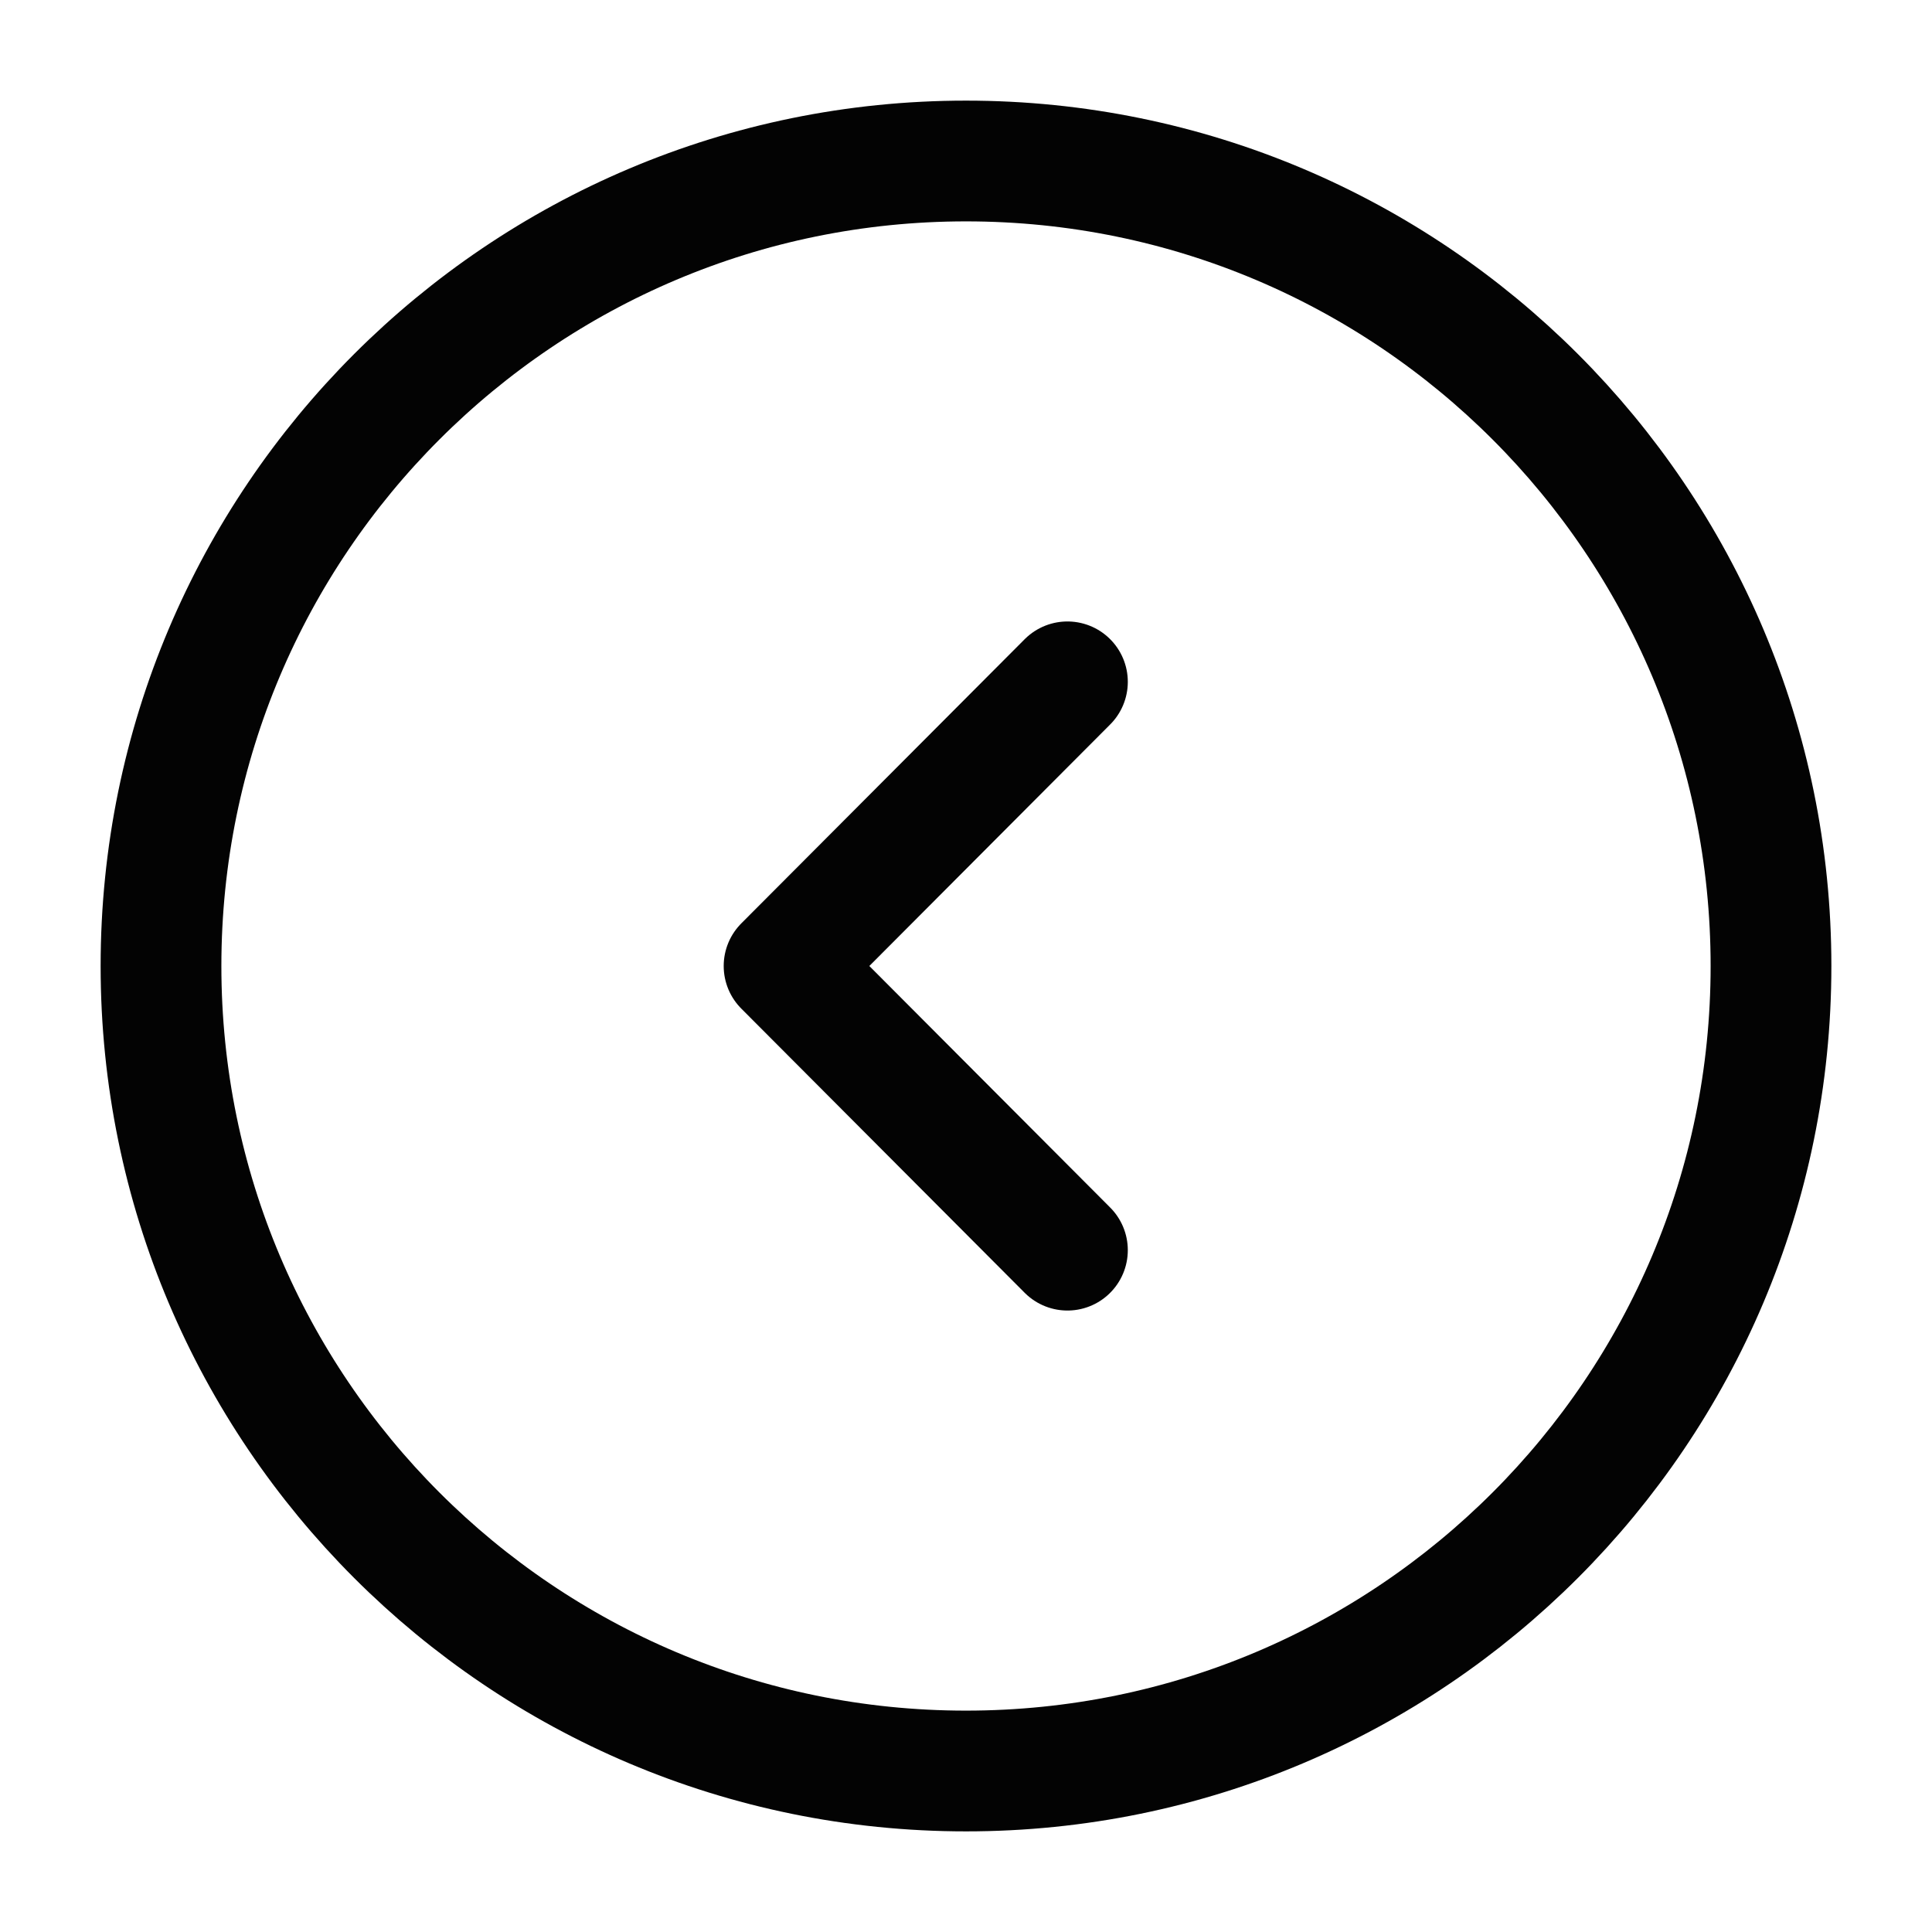
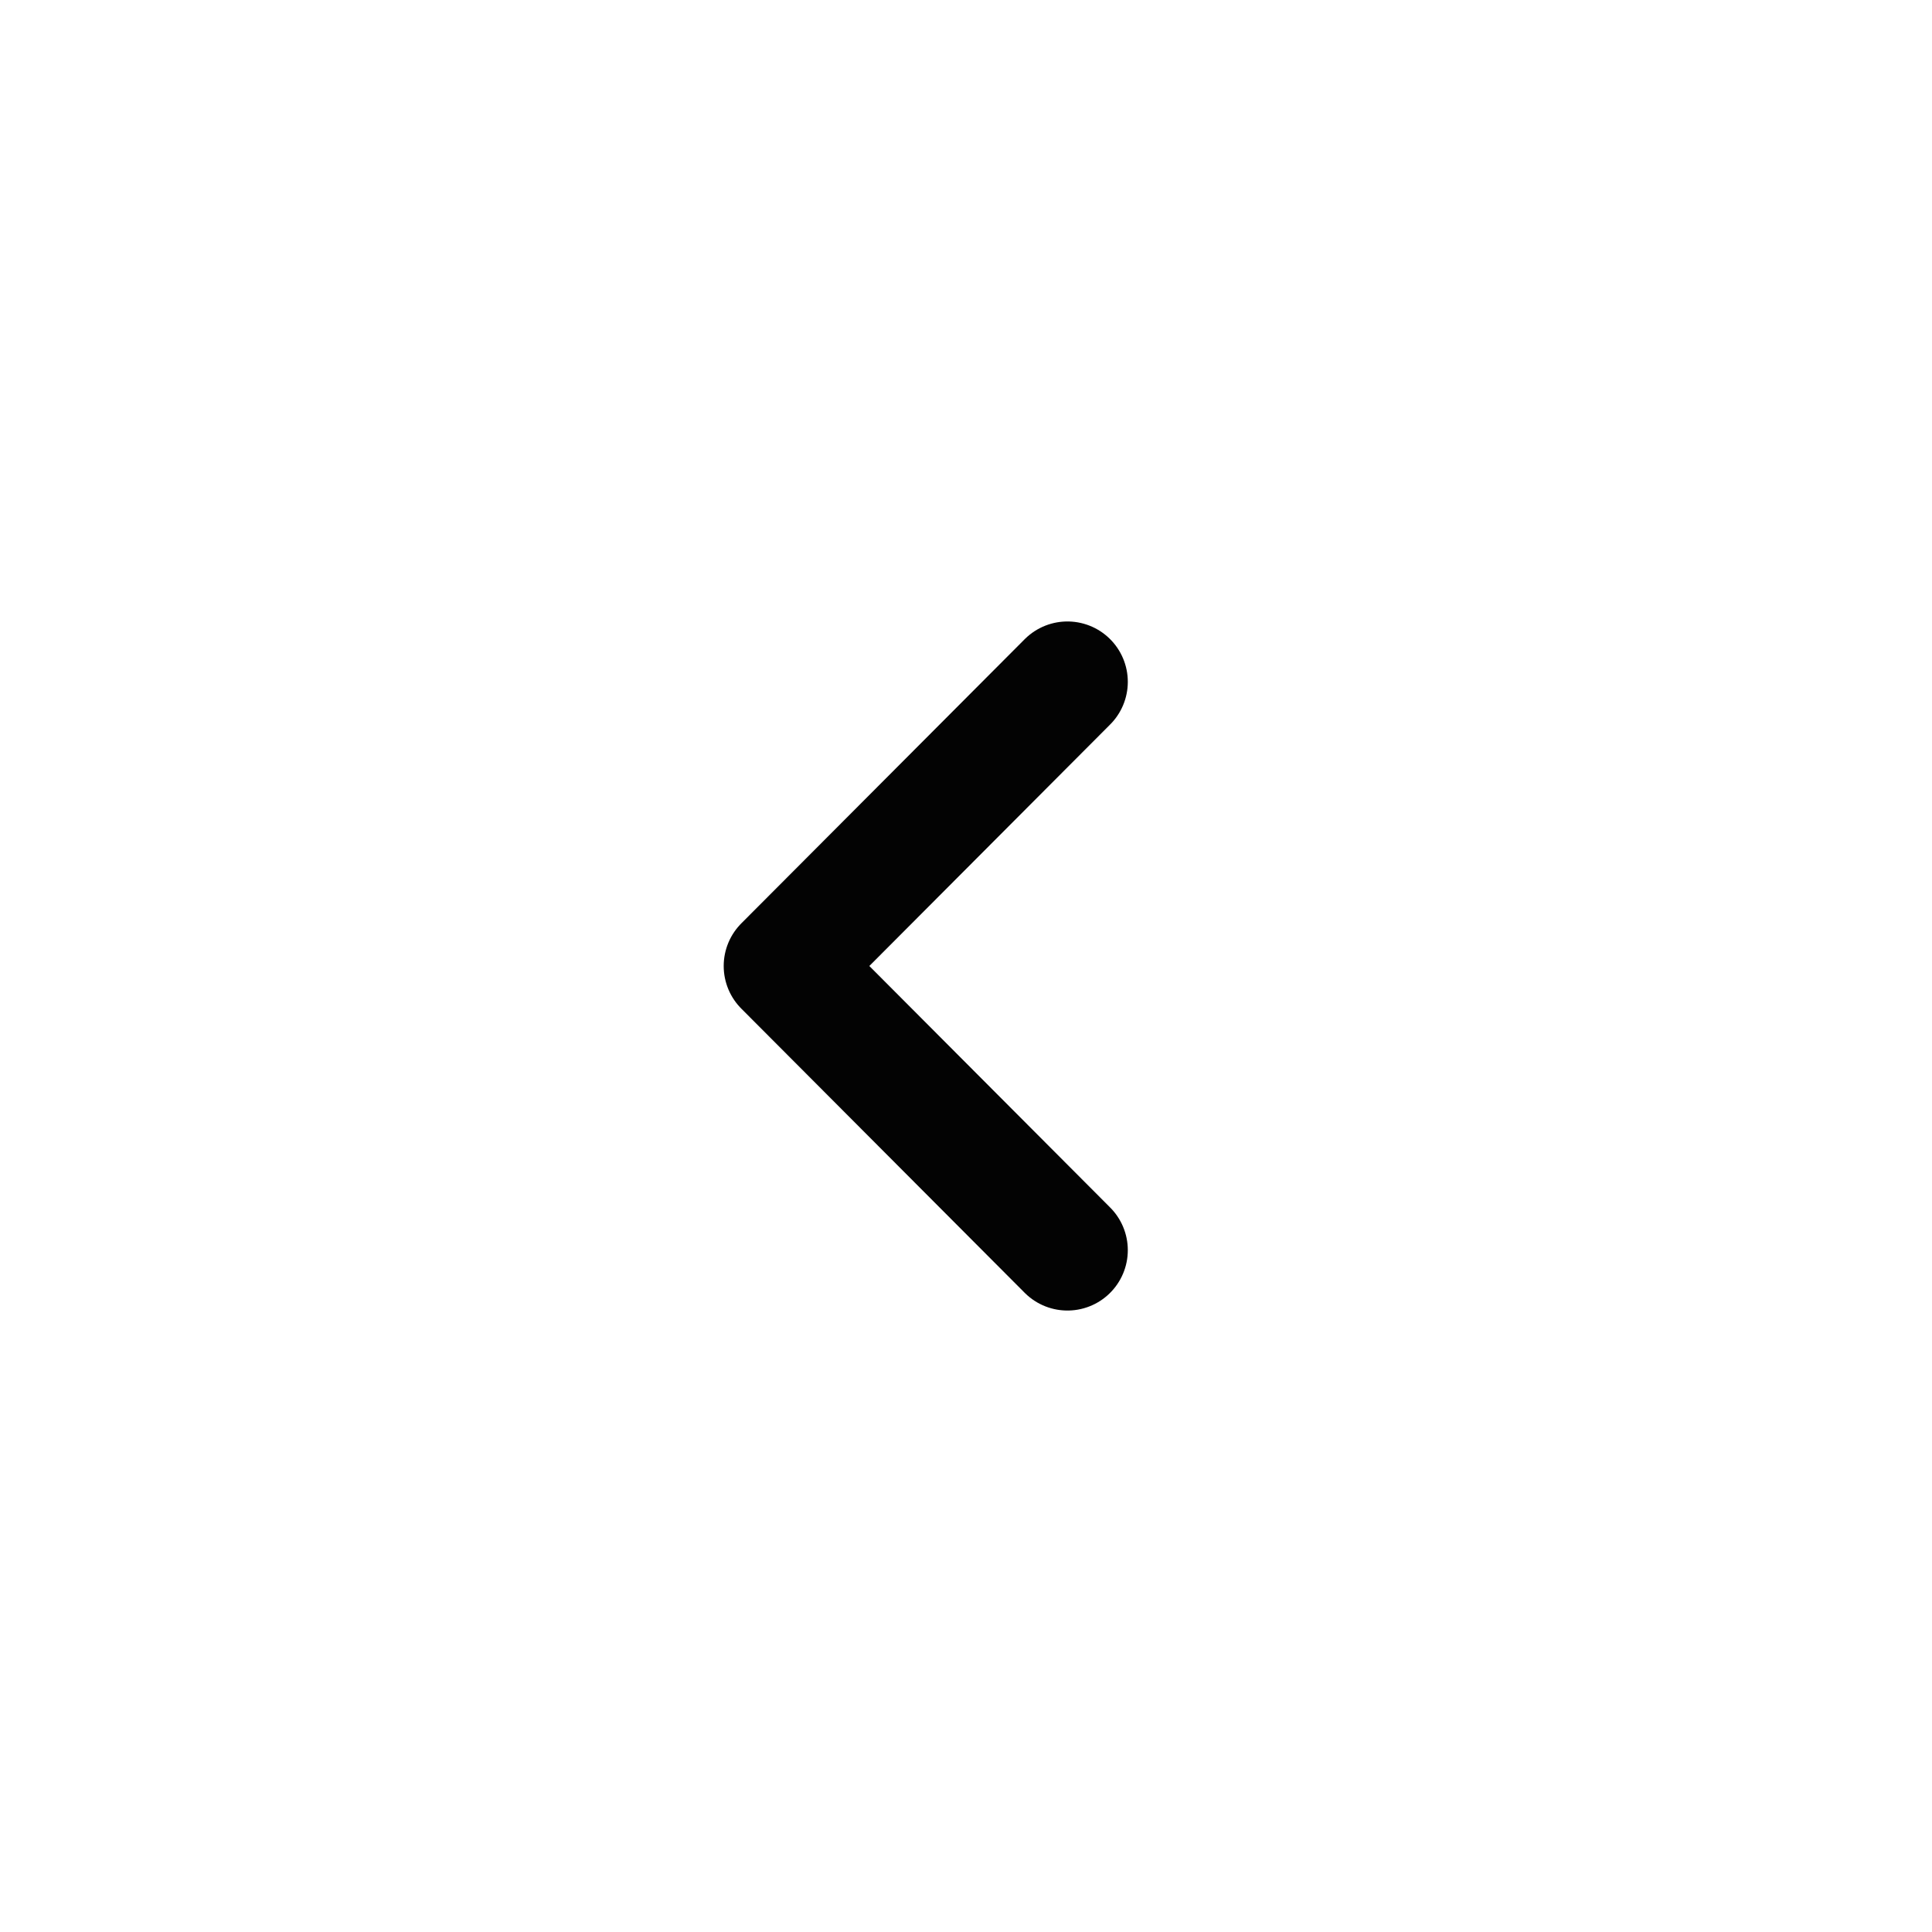
<svg xmlns="http://www.w3.org/2000/svg" width="32" height="32" viewBox="0 0 24 24" fill="none">
-   <path stroke="#030303" stroke-linecap="round" stroke-linejoin="round" stroke-miterlimit="10" stroke-width="1.5" d="M12 22c5.523 0 10-4.477 10-10S17.523 2 12 2 2 6.477 2 12s4.477 10 10 10z" />
  <path stroke="#030303" stroke-linecap="round" stroke-linejoin="round" stroke-width="1.5" d="M13.26 15.53L9.74 12l3.52-3.53" />
</svg>